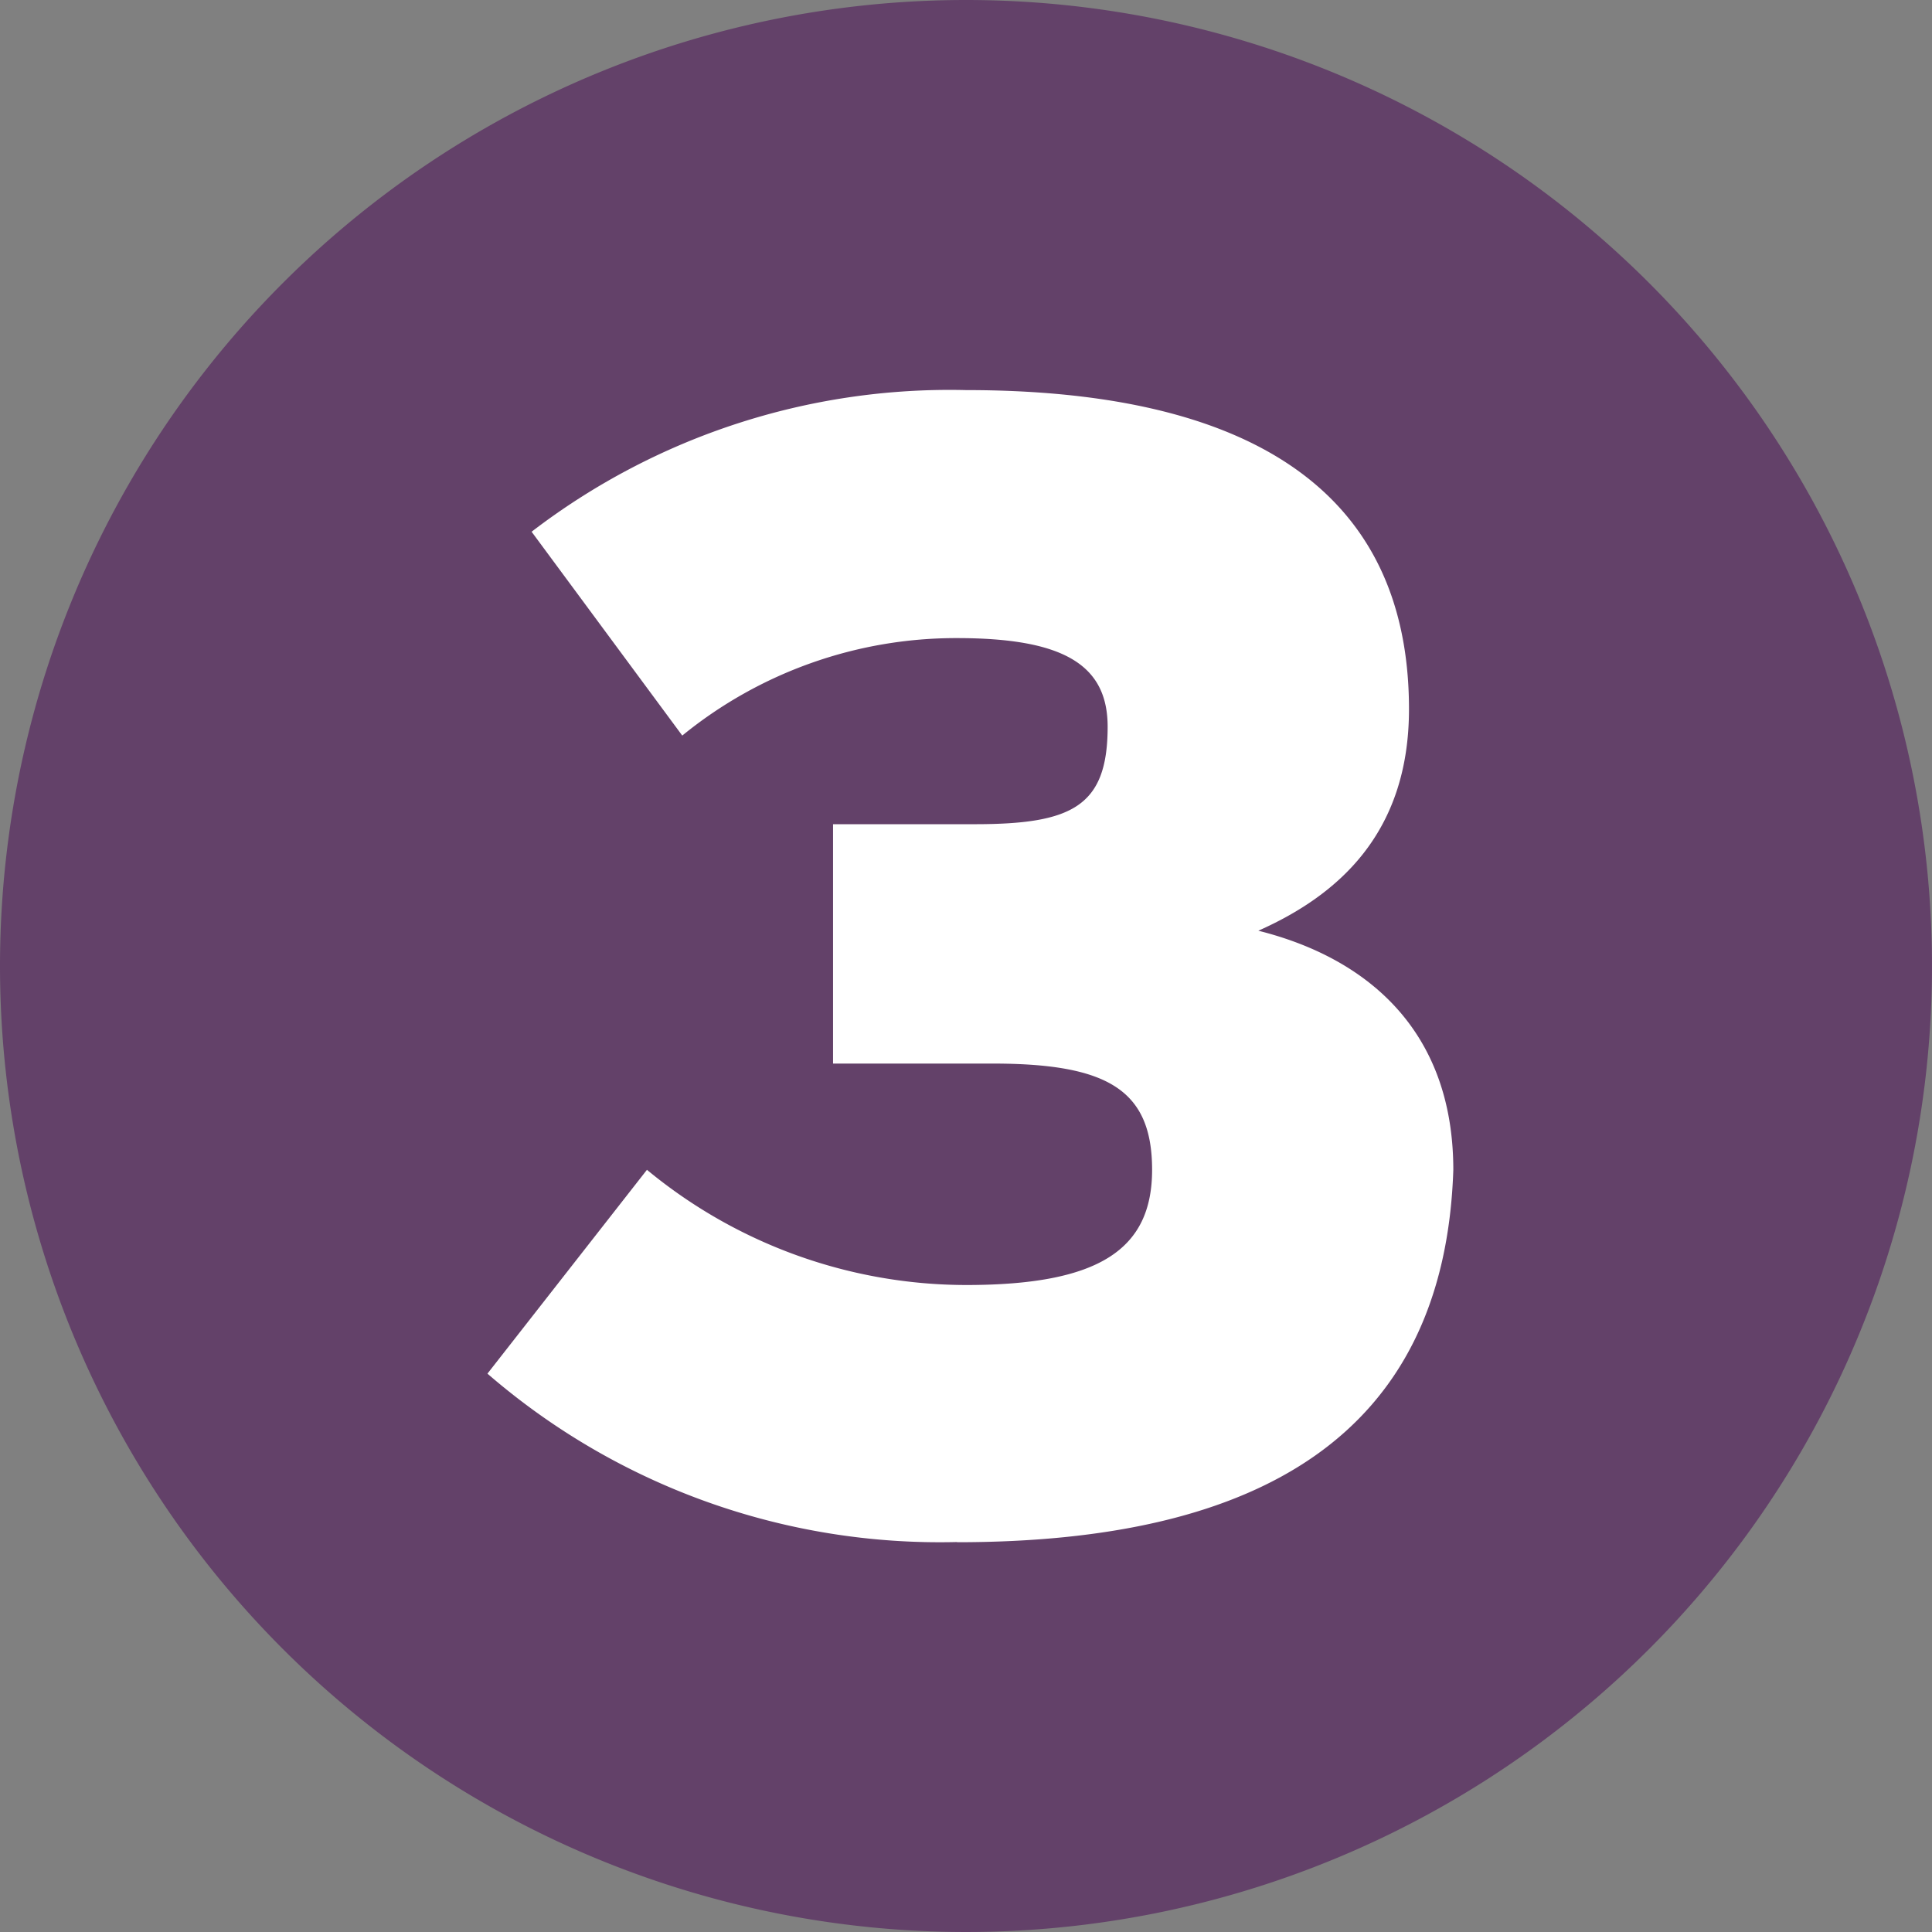
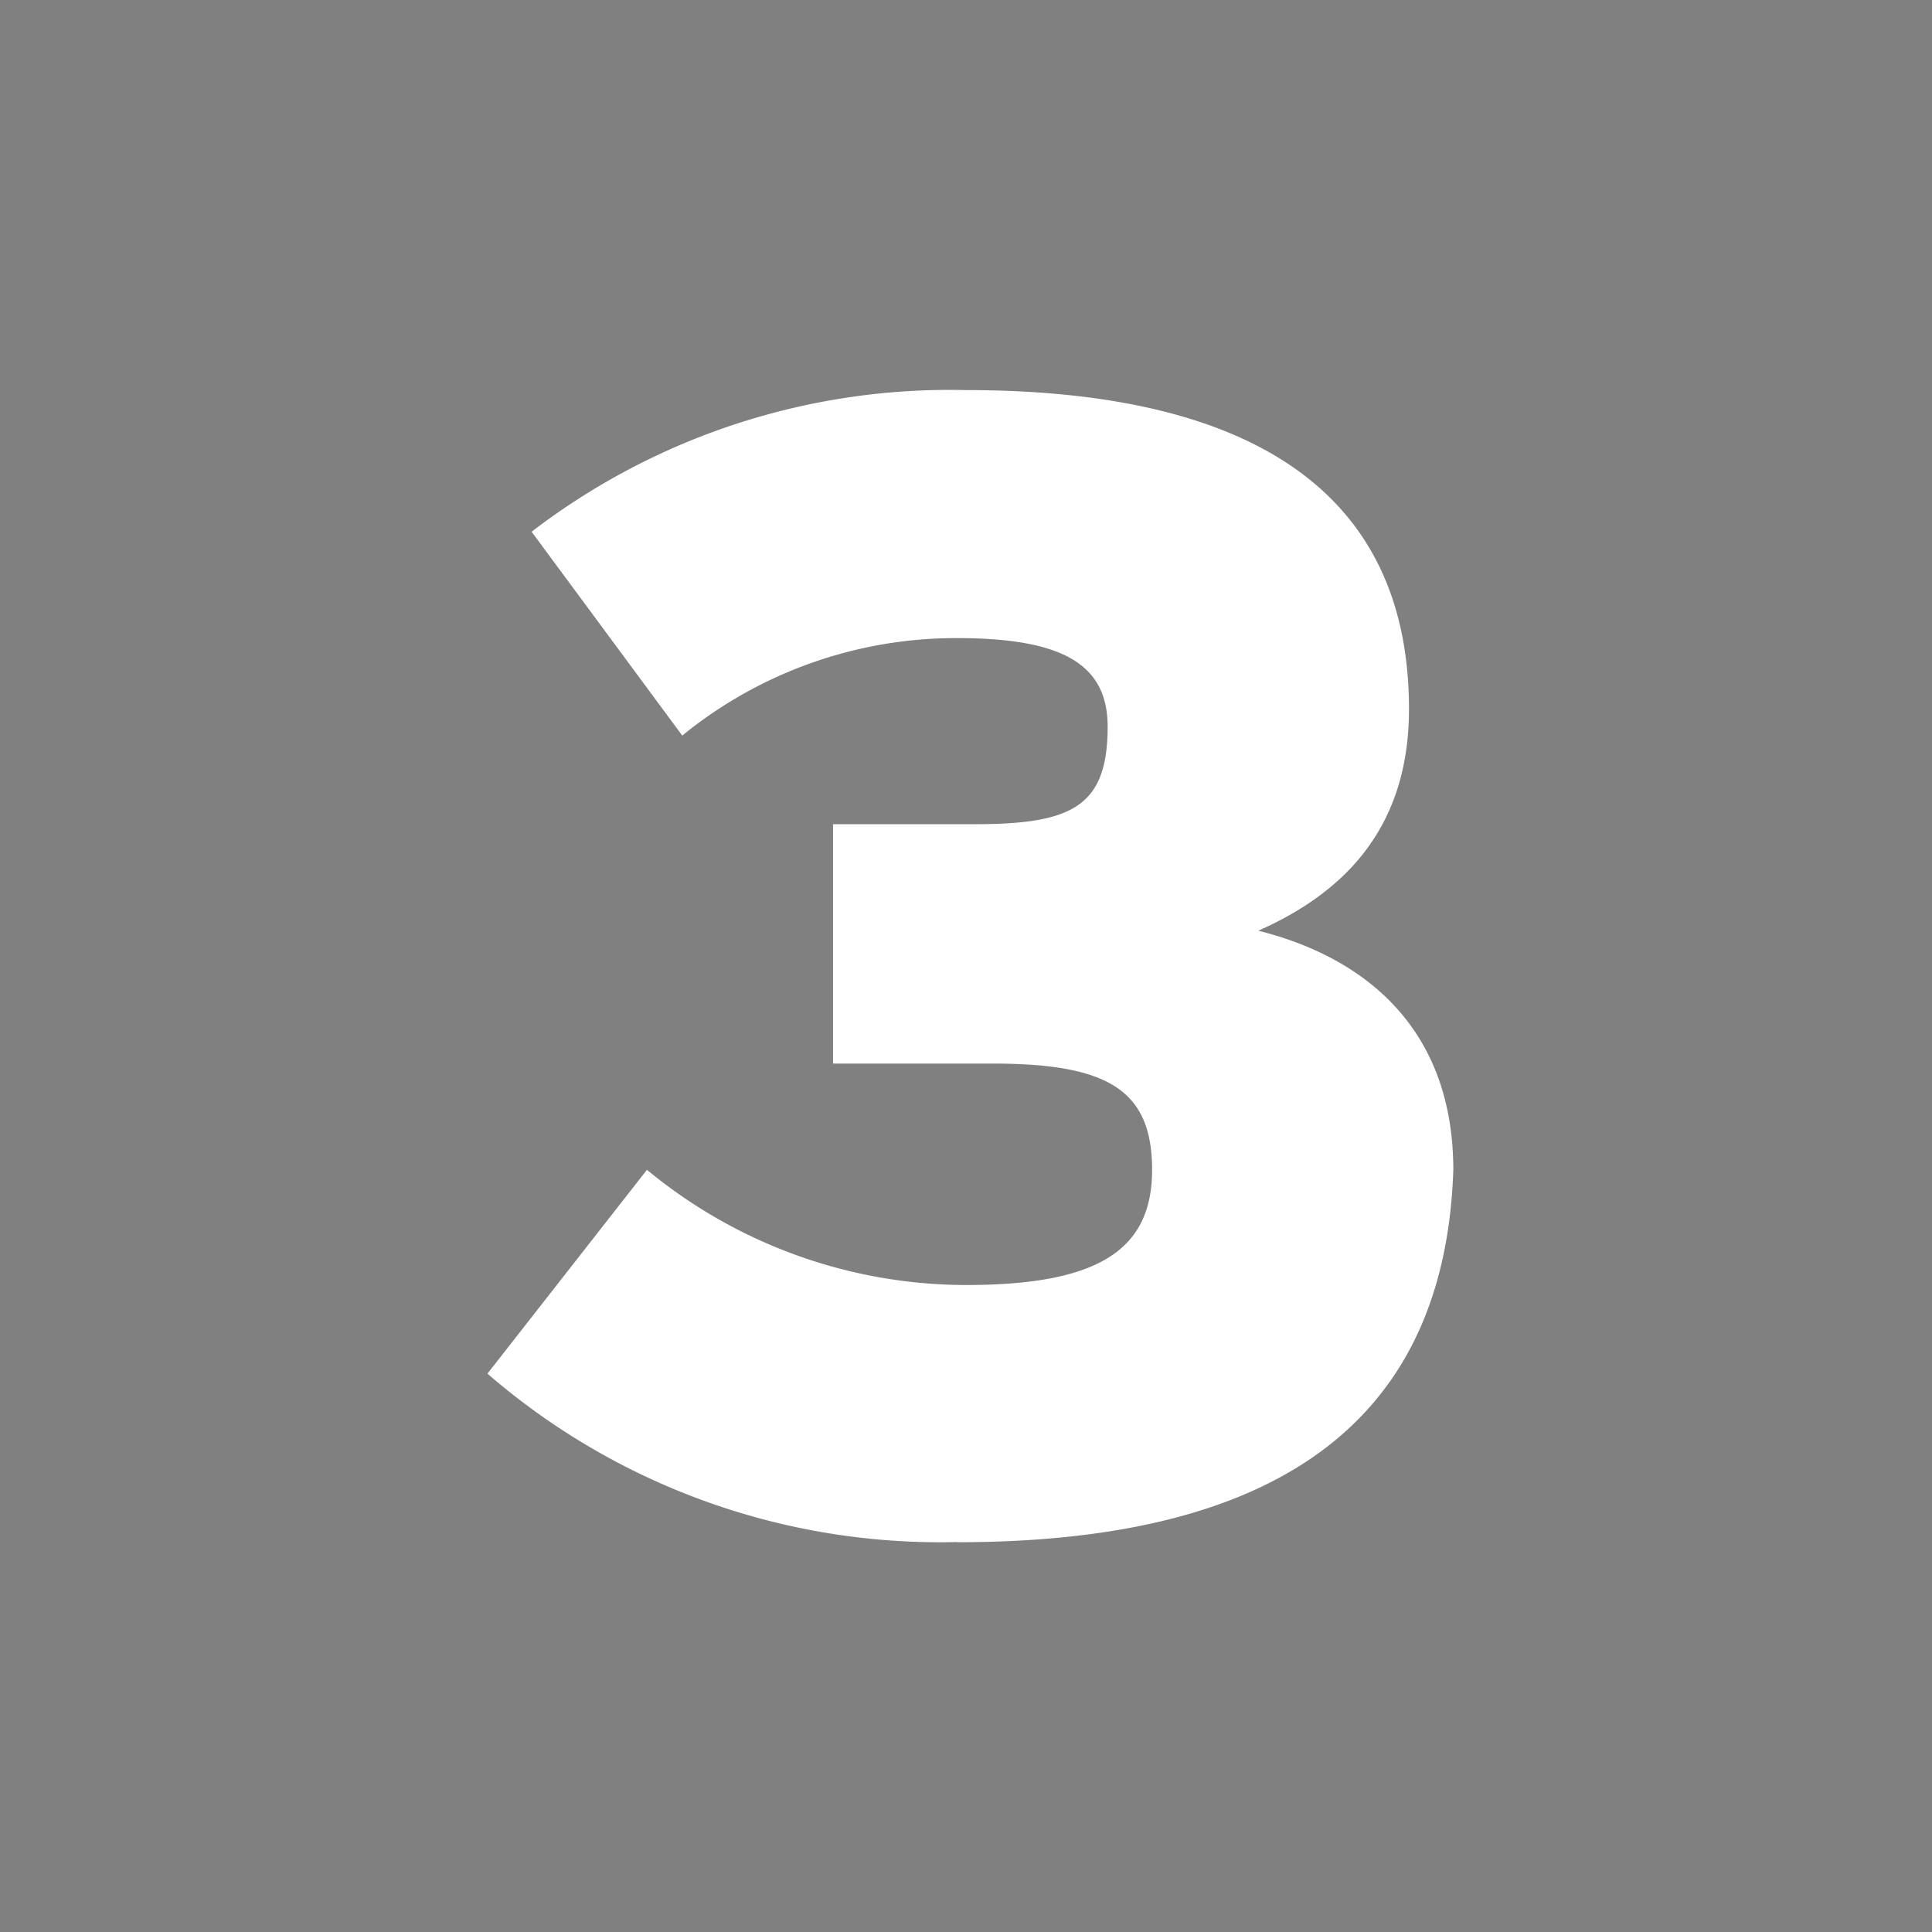
<svg xmlns="http://www.w3.org/2000/svg" width="60.016" height="60.016" viewBox="0 0 60.016 60.016">
  <rect x="0" y="0" width="60.016" height="60.016" fill="#808080" stroke="none" />
  <g transform="translate(-1611.25 888.499)">
-     <path d="M363.258,580a30.008,30.008,0,1,1-30.008,30.008A30.008,30.008,0,0,1,363.258,580" transform="translate(1278 -1468.499)" fill="#634169" />
    <path d="M353.341,620.189a21.465,21.465,0,0,1-14.591-5.231l4.955-6.332a15.587,15.587,0,0,0,9.911,3.579c4.13,0,5.781-1.1,5.781-3.579s-1.377-3.3-4.955-3.3h-4.956V597.89h4.4c3.028,0,4.13-.551,4.13-3.028,0-1.927-1.377-2.753-4.68-2.753a13.455,13.455,0,0,0-8.534,3.028l-4.68-6.332a21.326,21.326,0,0,1,13.49-4.4c8.259,0,13.765,2.753,13.765,9.911,0,3.854-2.2,5.781-4.68,6.883,3.3.826,6.057,3.028,6.057,7.433-.275,8.259-6.057,11.563-15.417,11.563" transform="translate(1287.642 -1460.786)" fill="#fff" />
  </g>
</svg>